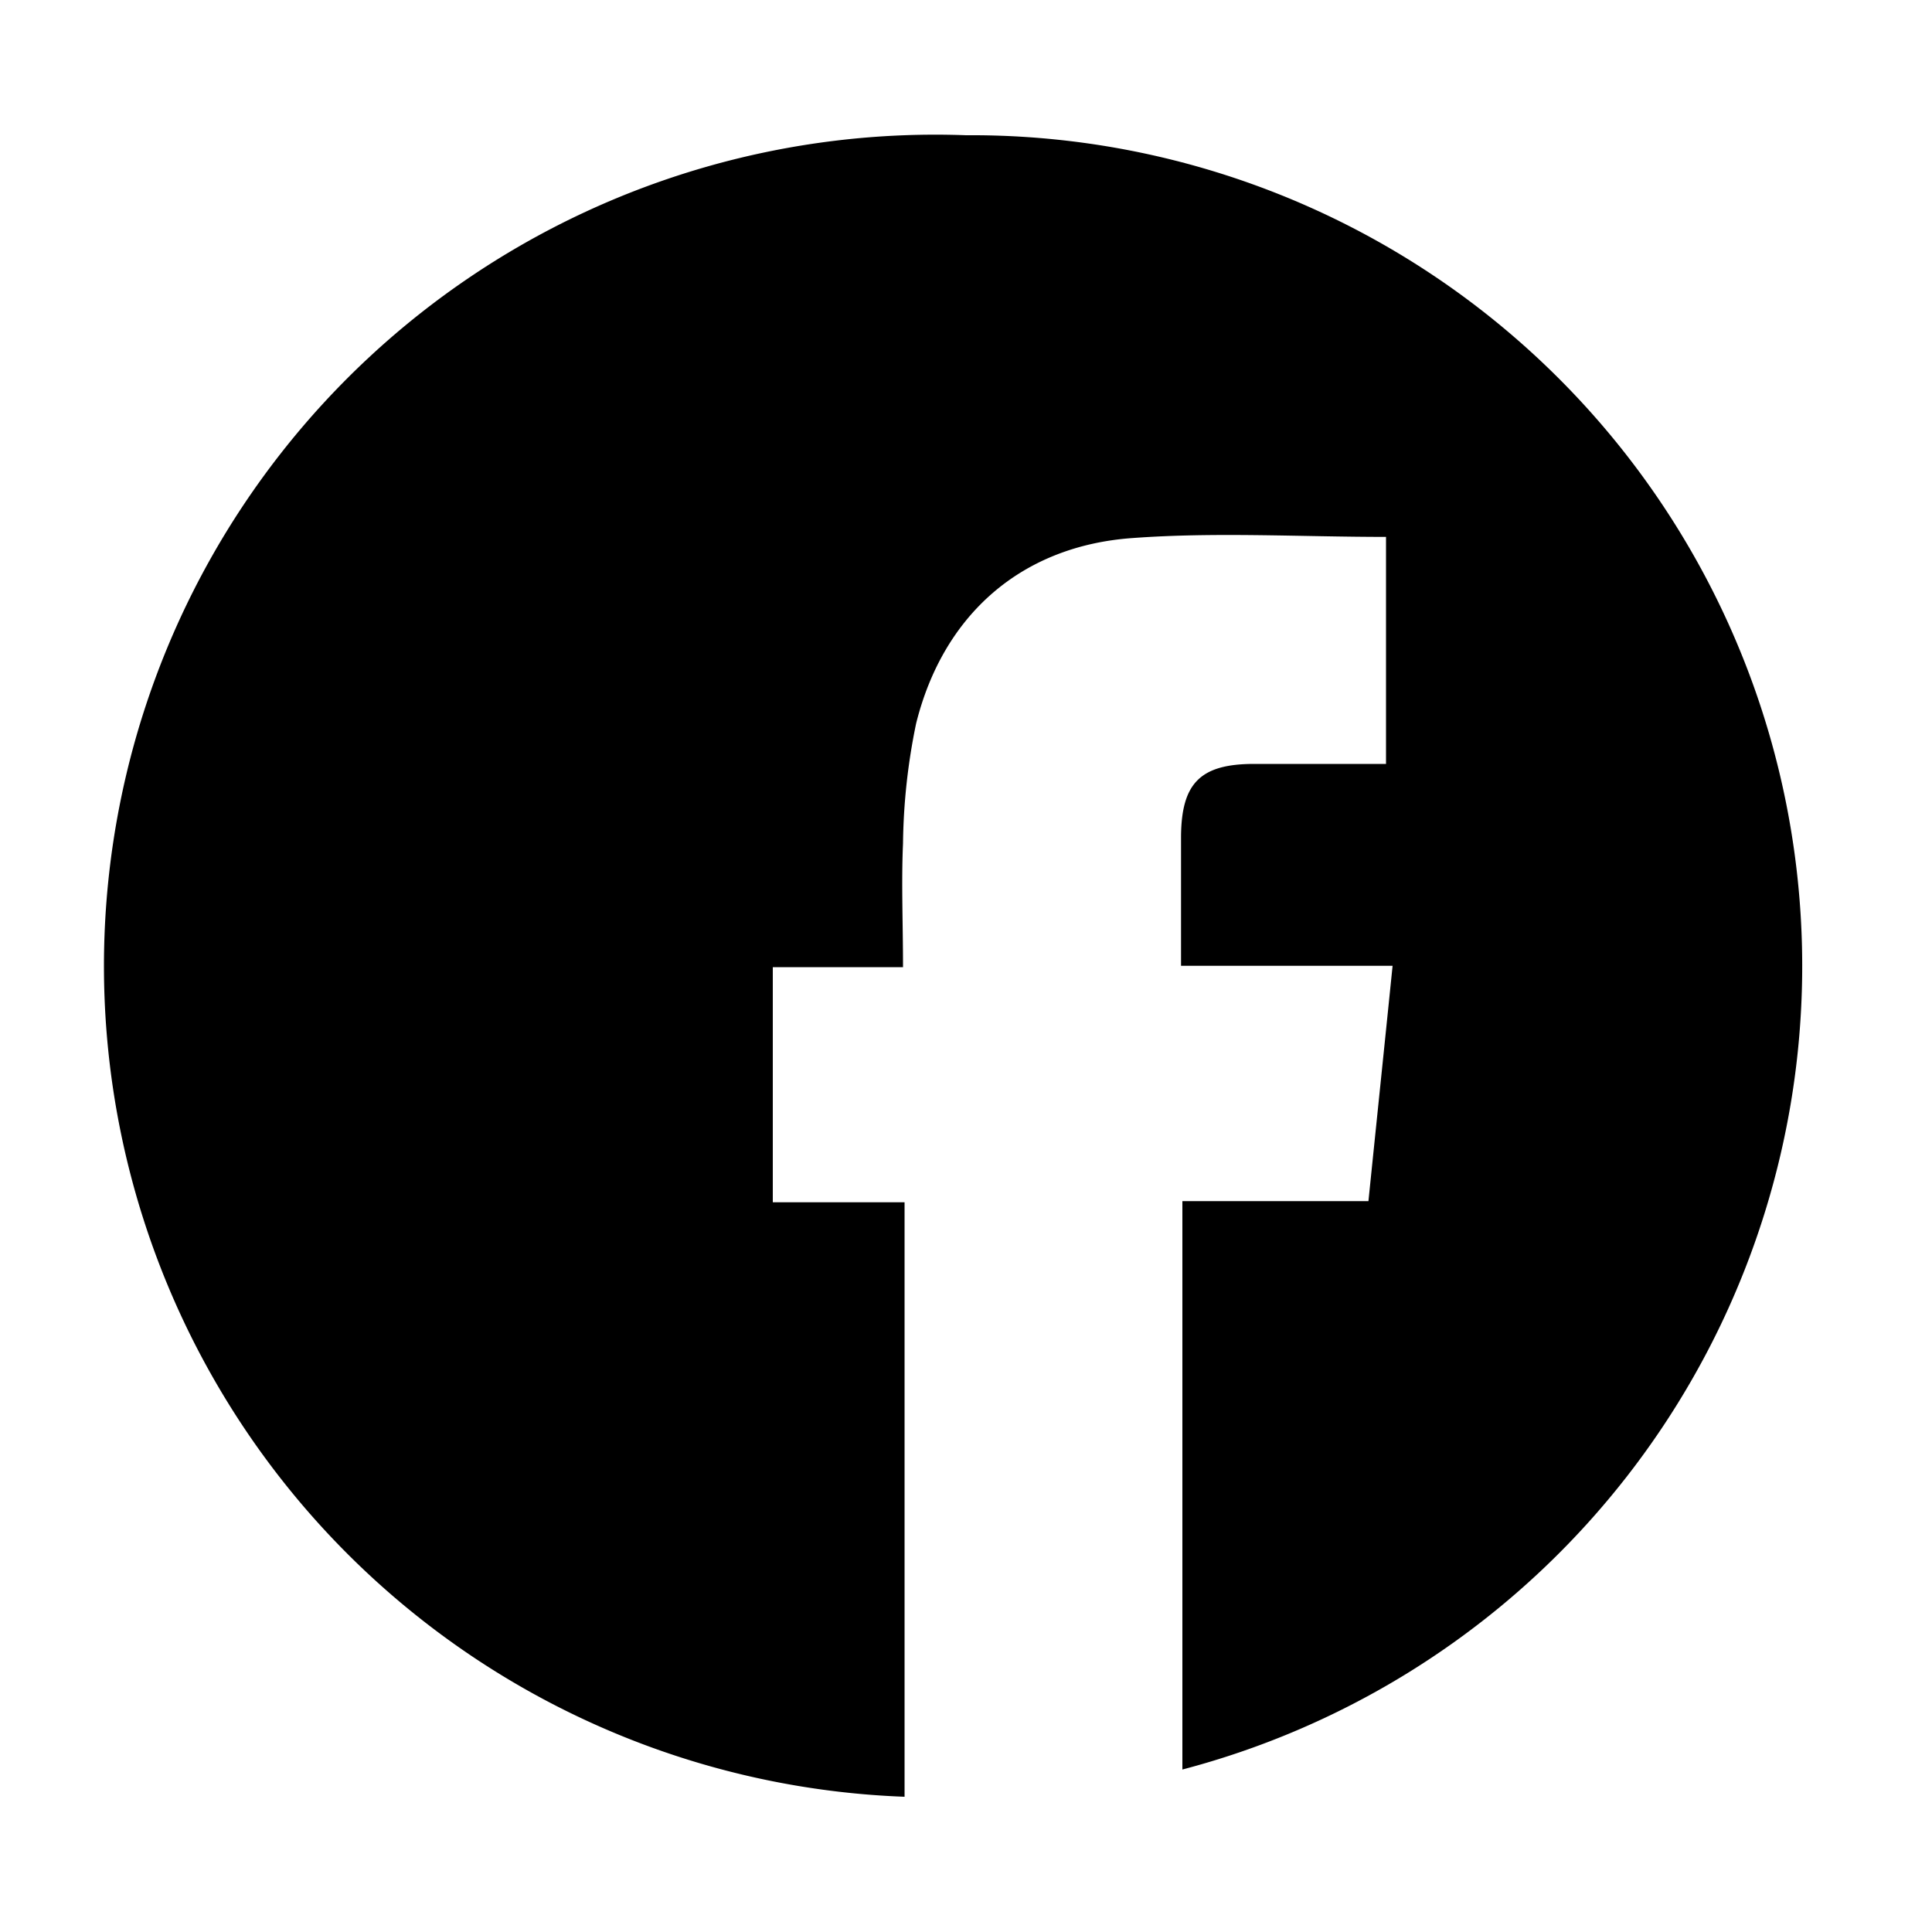
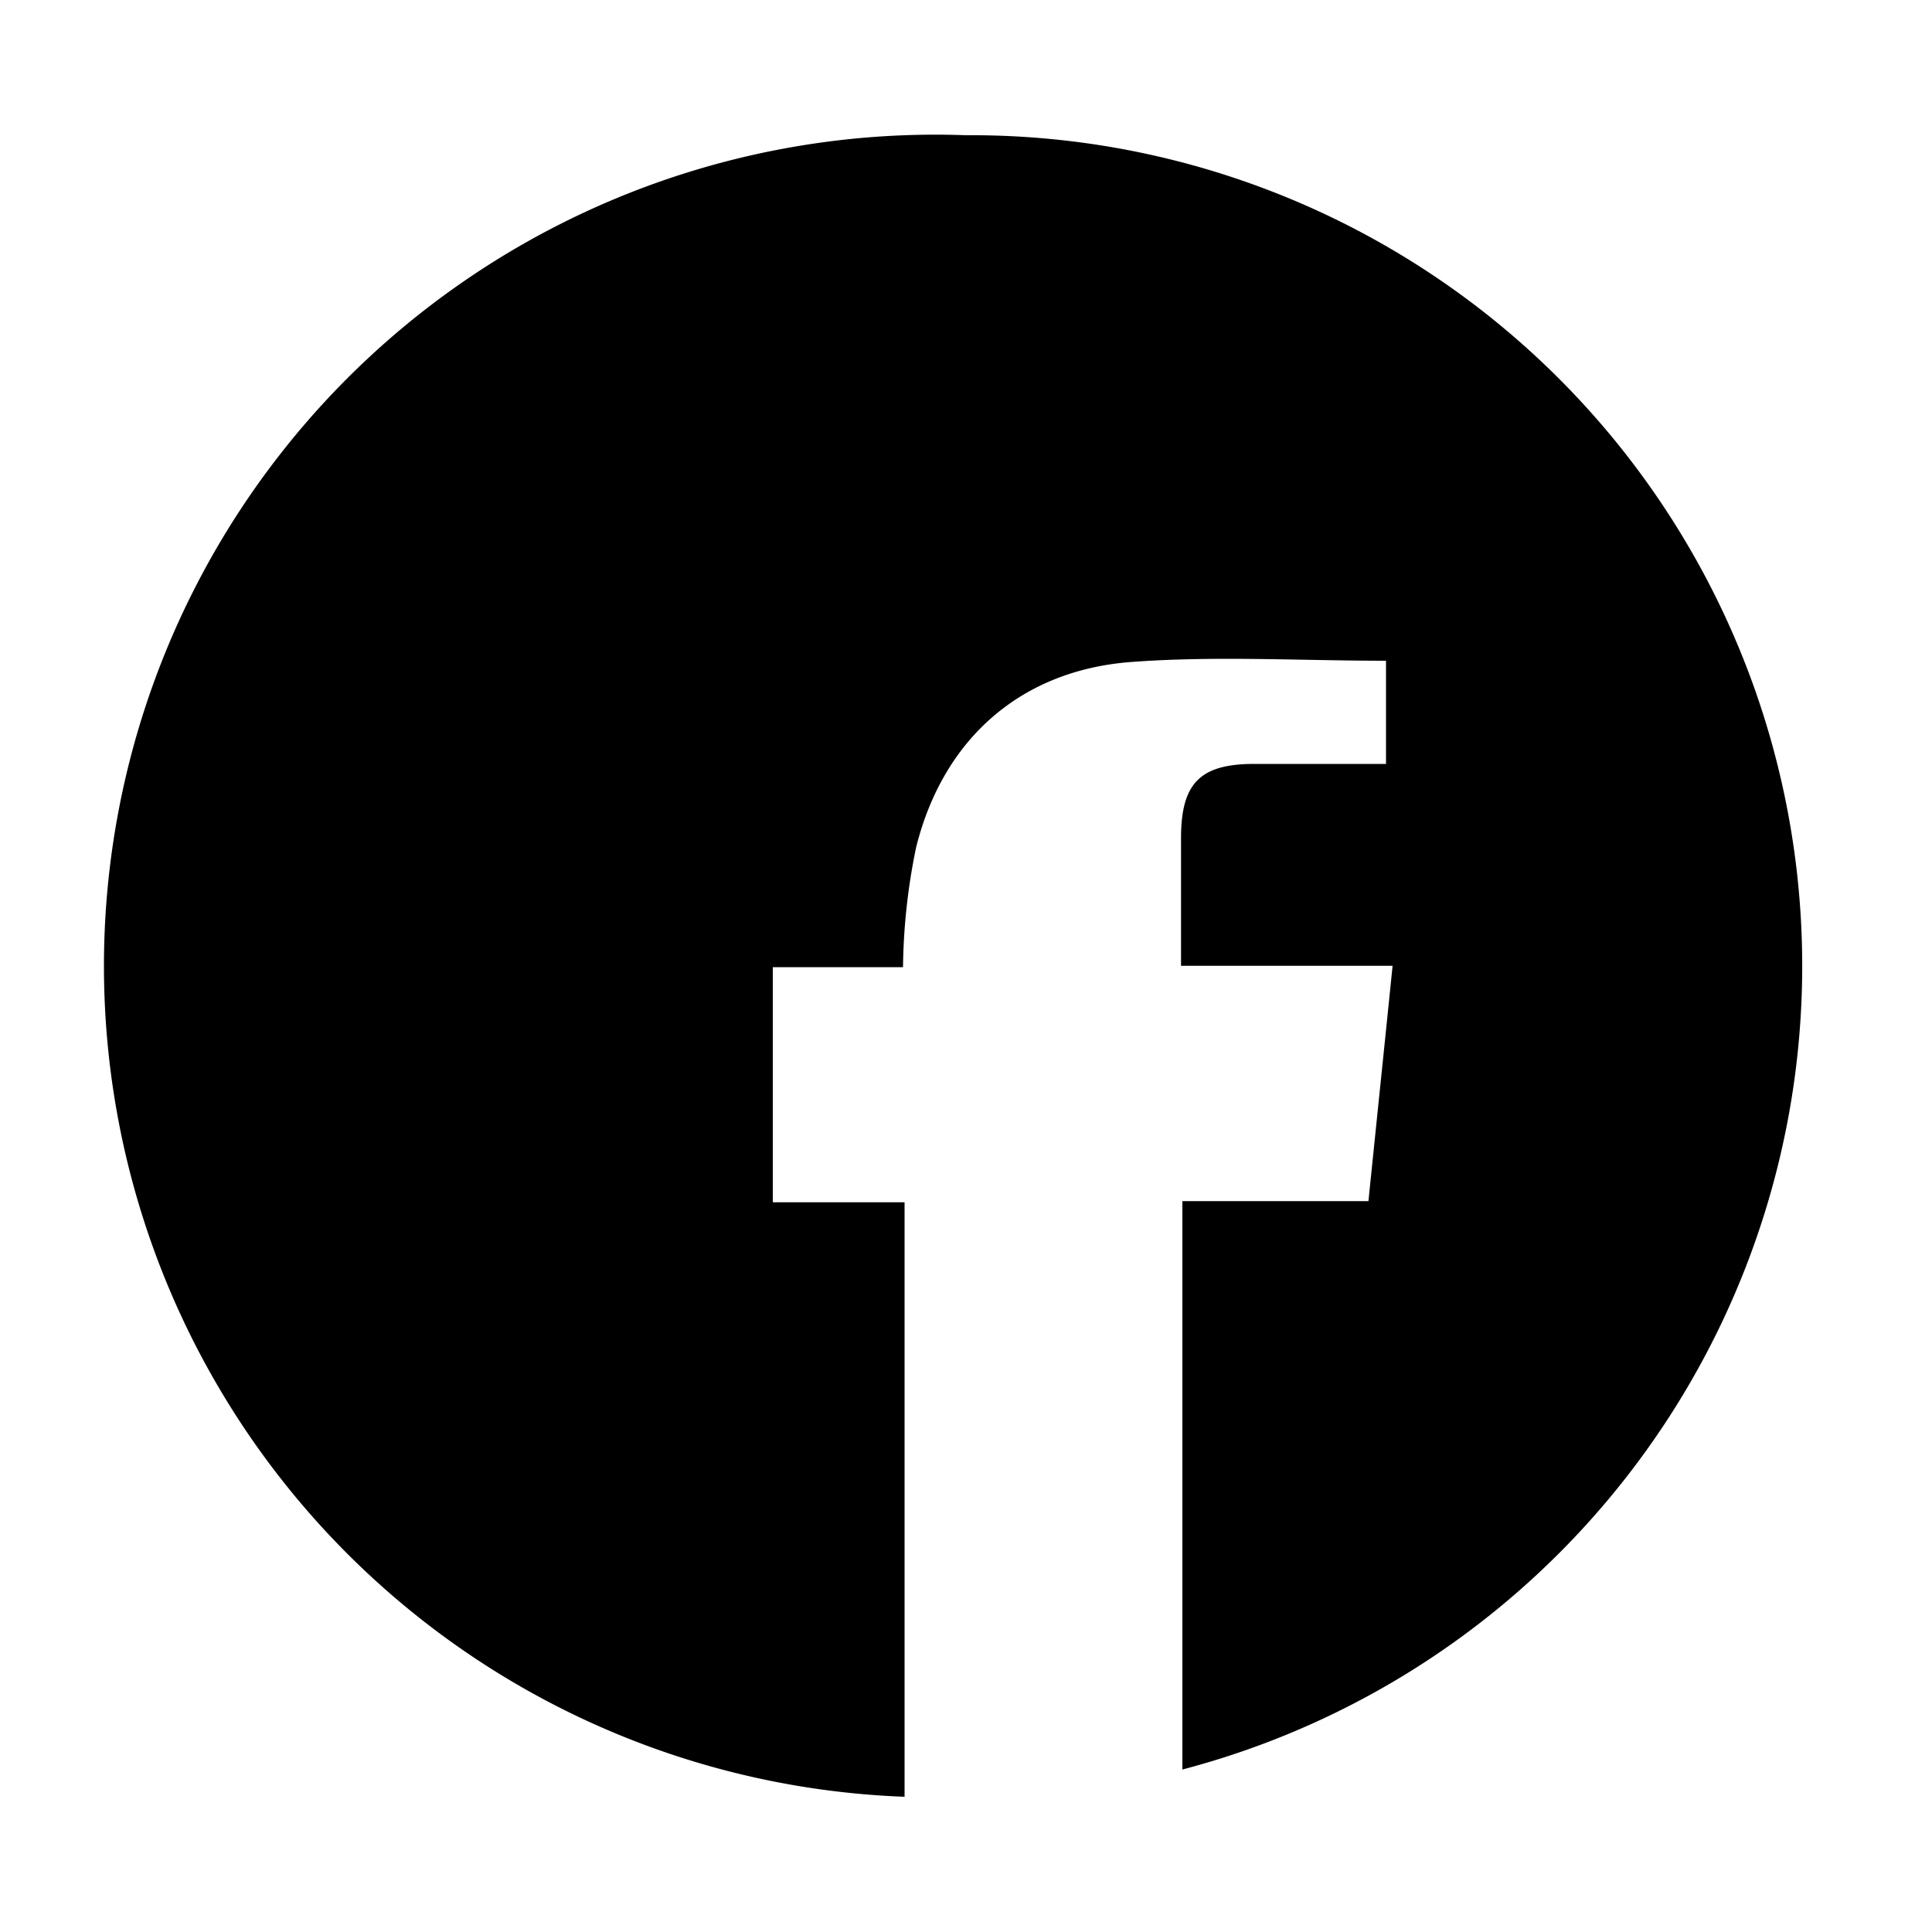
<svg xmlns="http://www.w3.org/2000/svg" id="Layer_1" data-name="Layer 1" viewBox="0 0 100 100">
-   <path d="M50,7A43,43,0,0,0,46.82,93V62.23H40V50.06h6.74c0-2.25-.09-4.34,0-6.41a32.09,32.09,0,0,1,.68-6.21c1.4-5.61,5.43-9.18,11.19-9.59,4.33-.32,8.69-.06,13.13-.06V39.54H64.92c-2.8,0-3.77,1-3.79,3.76,0,2.17,0,4.34,0,6.69H72.08c-.42,4.13-.83,8.07-1.25,12.18H61.2V91.59A43,43,0,0,0,50,7Z" />
+   <path d="M50,7A43,43,0,0,0,46.82,93V62.23H40V50.06h6.74a32.09,32.09,0,0,1,.68-6.21c1.4-5.61,5.43-9.18,11.19-9.59,4.33-.32,8.69-.06,13.13-.06V39.54H64.92c-2.8,0-3.77,1-3.79,3.76,0,2.17,0,4.34,0,6.69H72.08c-.42,4.13-.83,8.07-1.25,12.18H61.2V91.59A43,43,0,0,0,50,7Z" />
</svg>